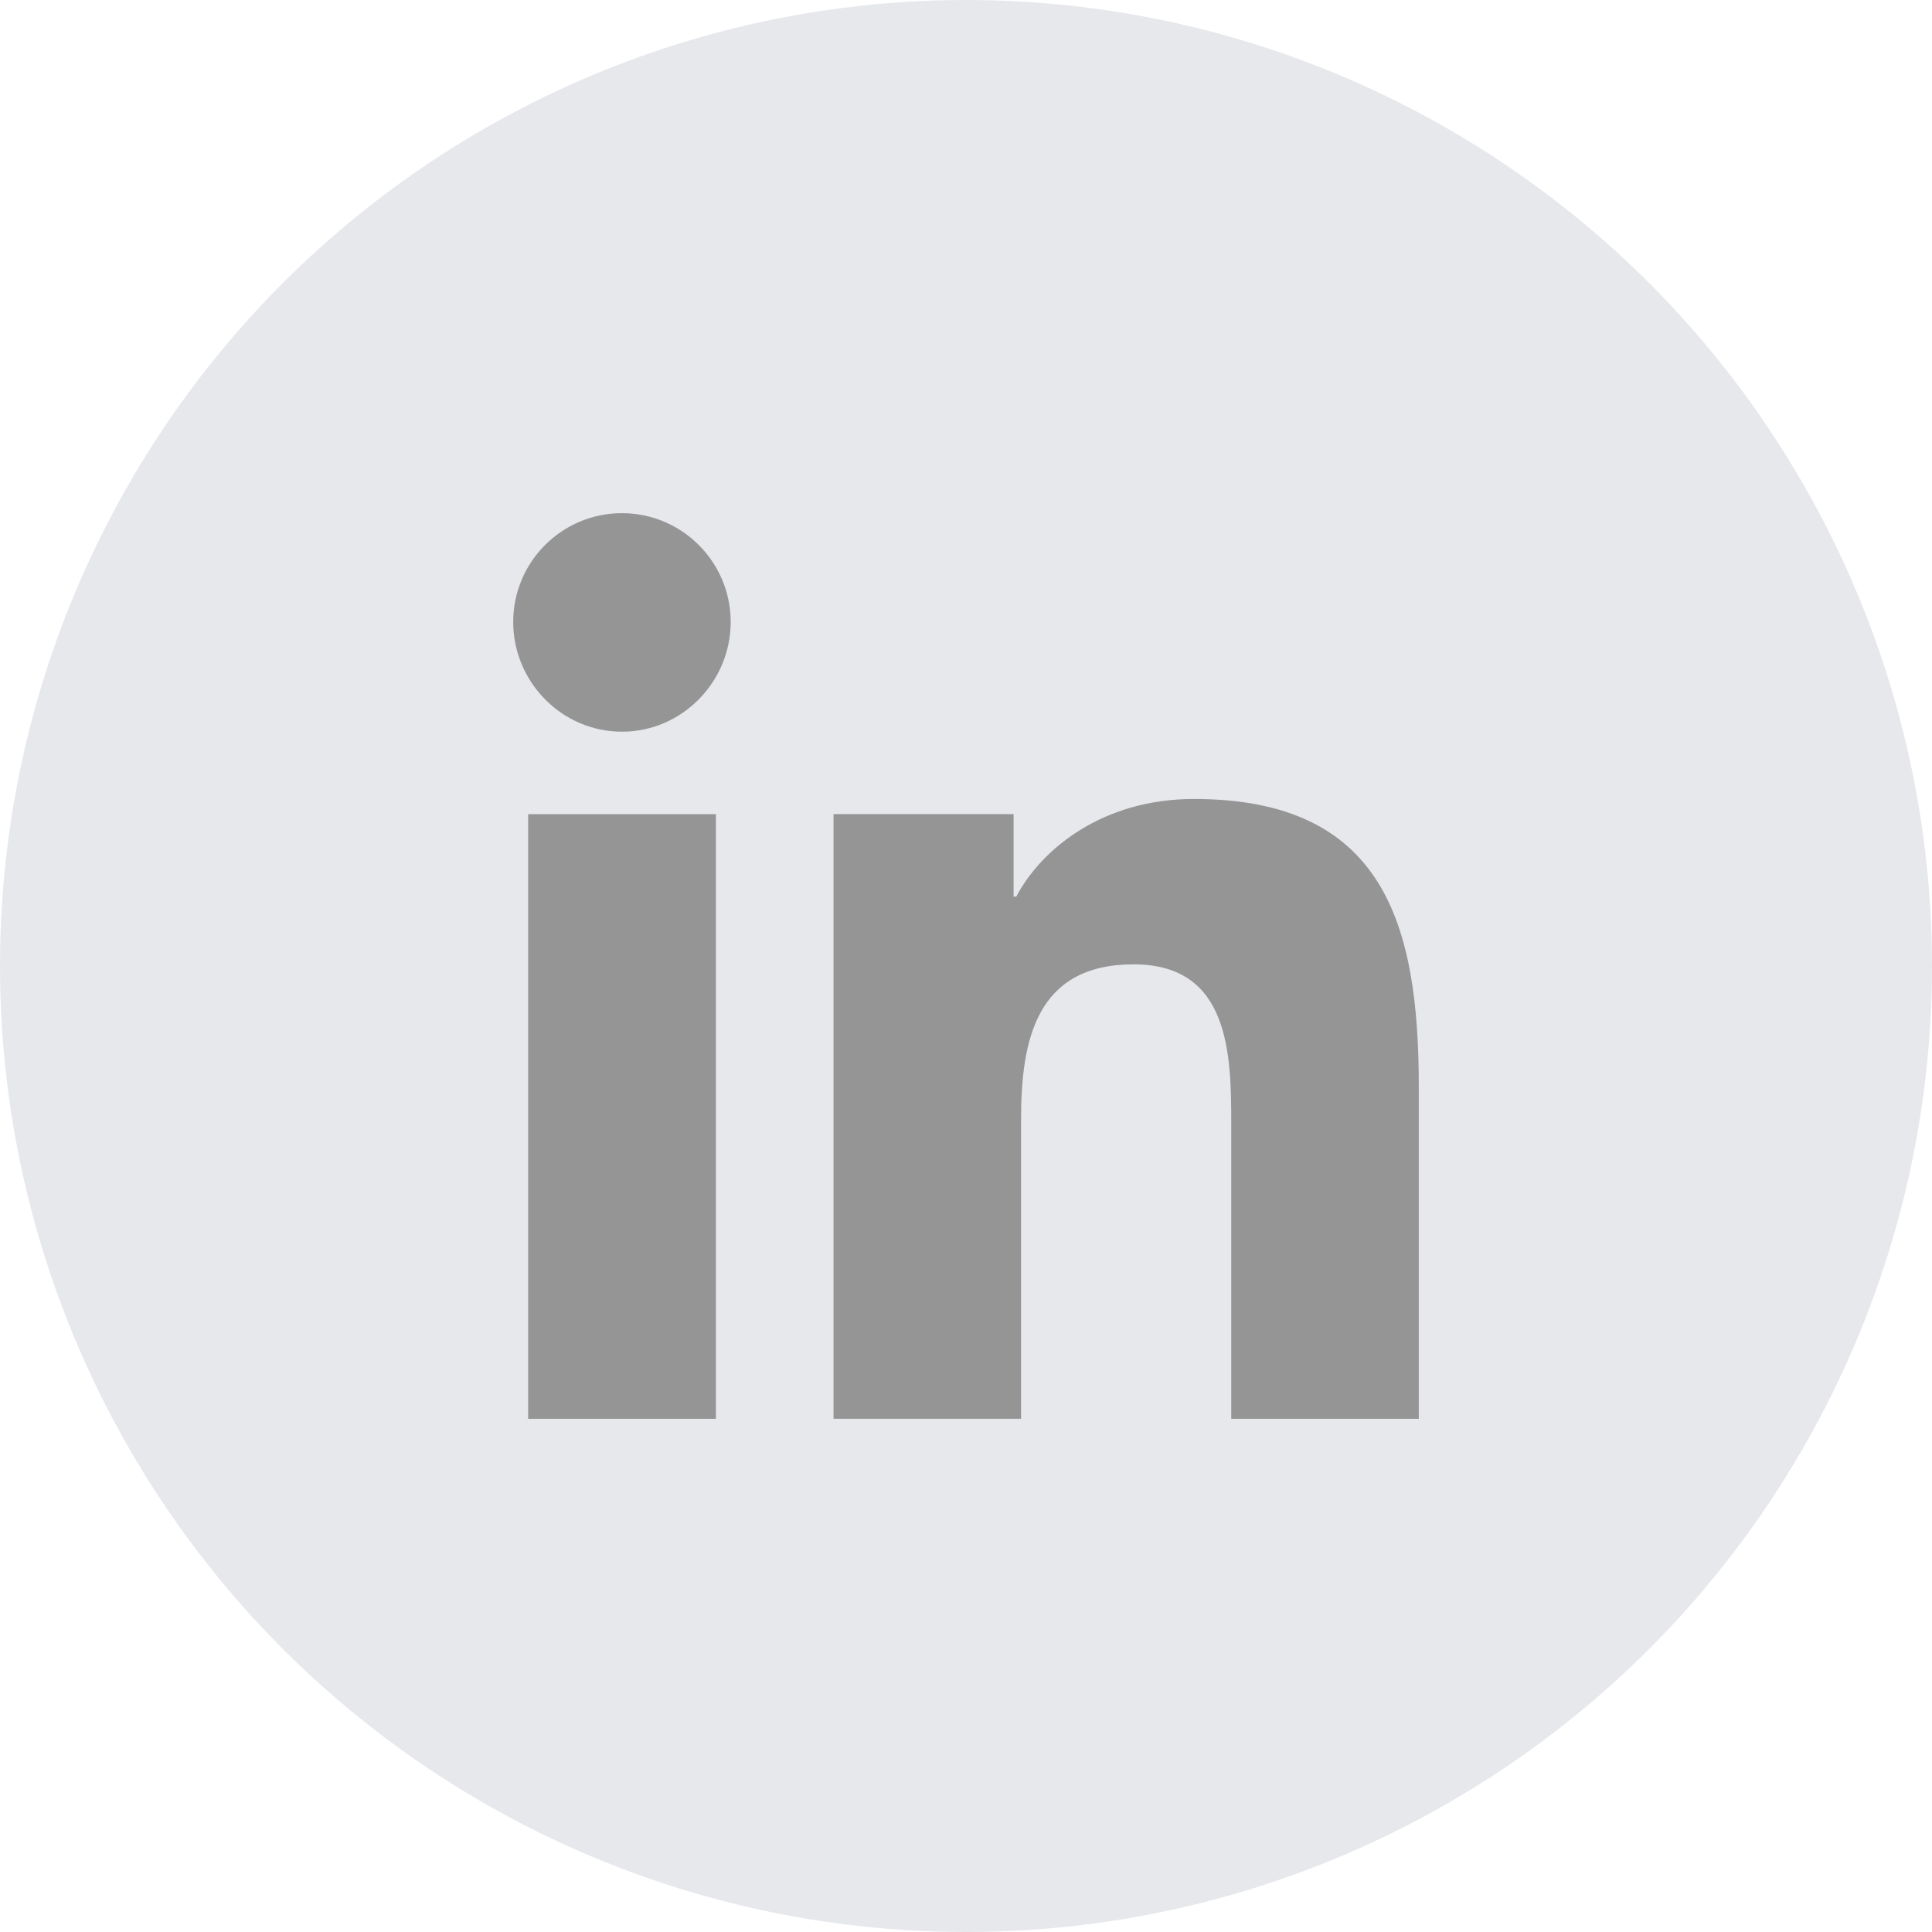
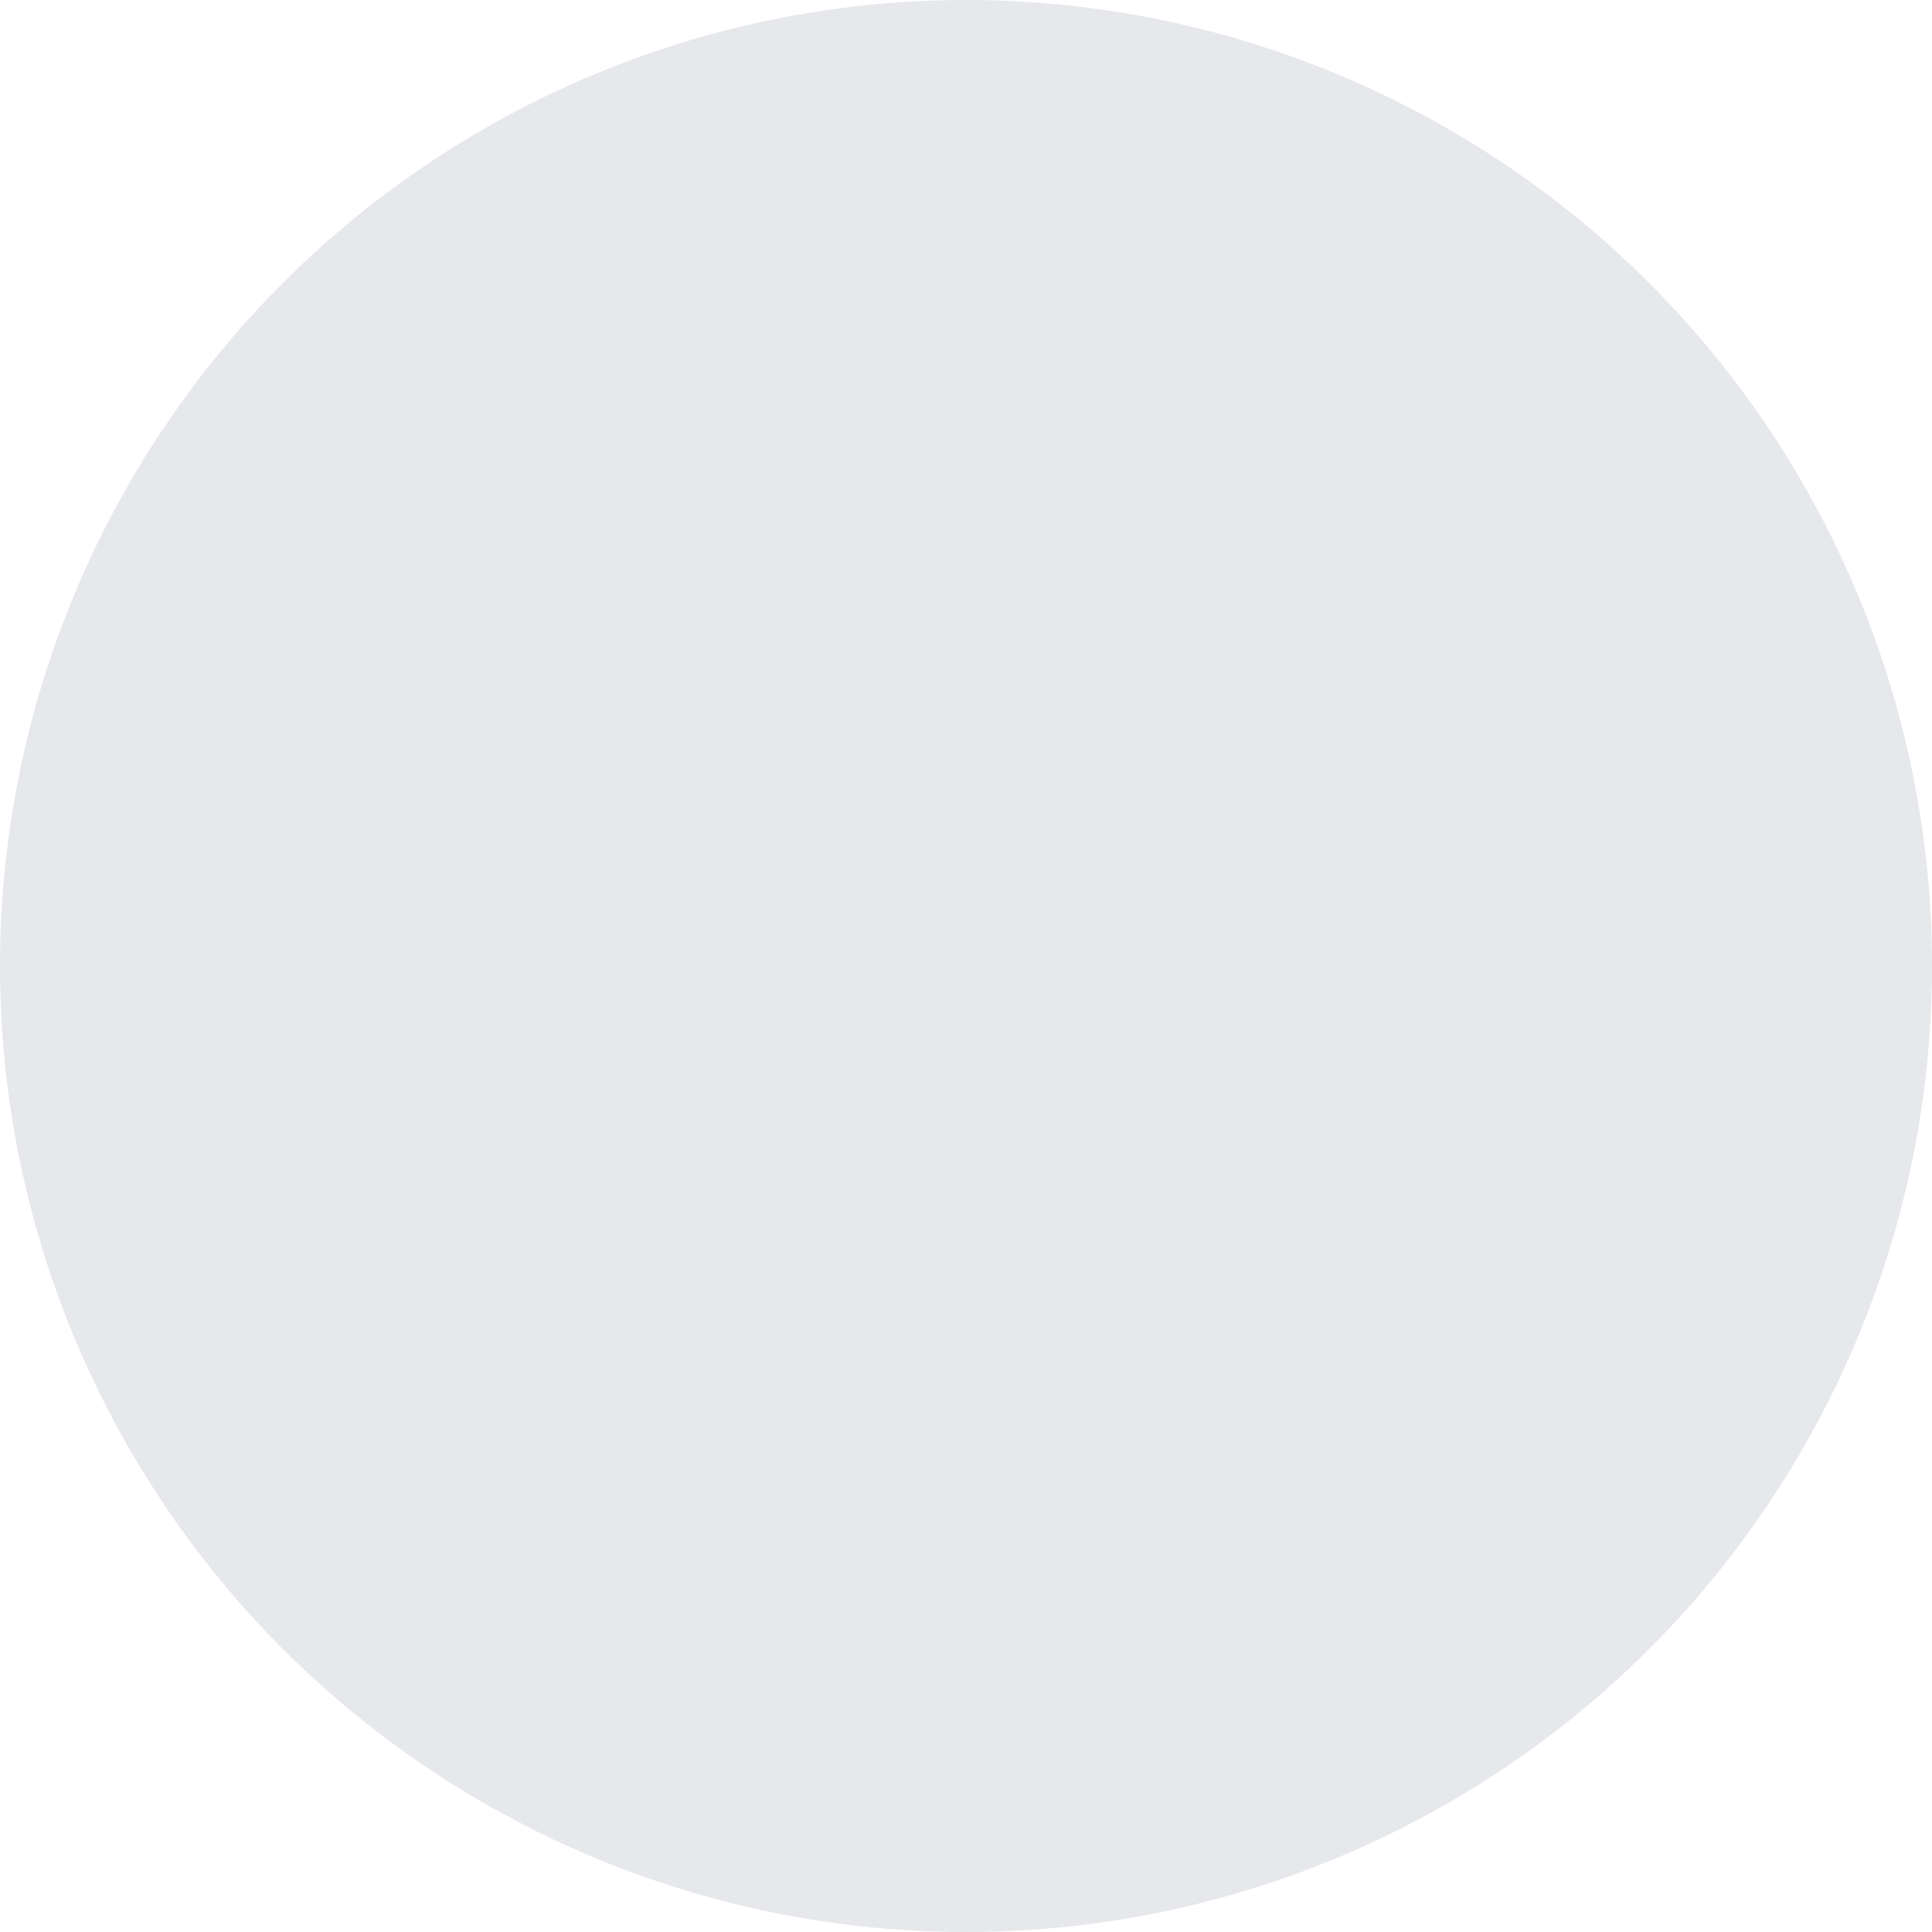
<svg xmlns="http://www.w3.org/2000/svg" width="44" height="44" viewBox="0 0 44 44" fill="none">
  <circle cx="22" cy="22" r="22" fill="#E6E8EC" />
-   <path fill-rule="evenodd" clip-rule="evenodd" d="M11.688 14.164C11.688 12.796 12.797 11.687 14.164 11.687C15.531 11.687 16.64 12.796 16.641 14.164C16.641 15.531 15.531 16.664 14.164 16.664C12.797 16.664 11.688 15.531 11.688 14.164ZM32.307 32.312V32.311H32.312V24.747C32.312 21.047 31.516 18.196 27.19 18.196C25.11 18.196 23.715 19.337 23.145 20.419H23.084V18.541H18.983V32.311H23.254V25.493C23.254 23.698 23.594 21.962 25.817 21.962C28.008 21.962 28.041 24.01 28.041 25.608V32.312H32.307ZM12.028 18.542H16.304V32.312H12.028V18.542Z" fill="#959595" />
</svg>